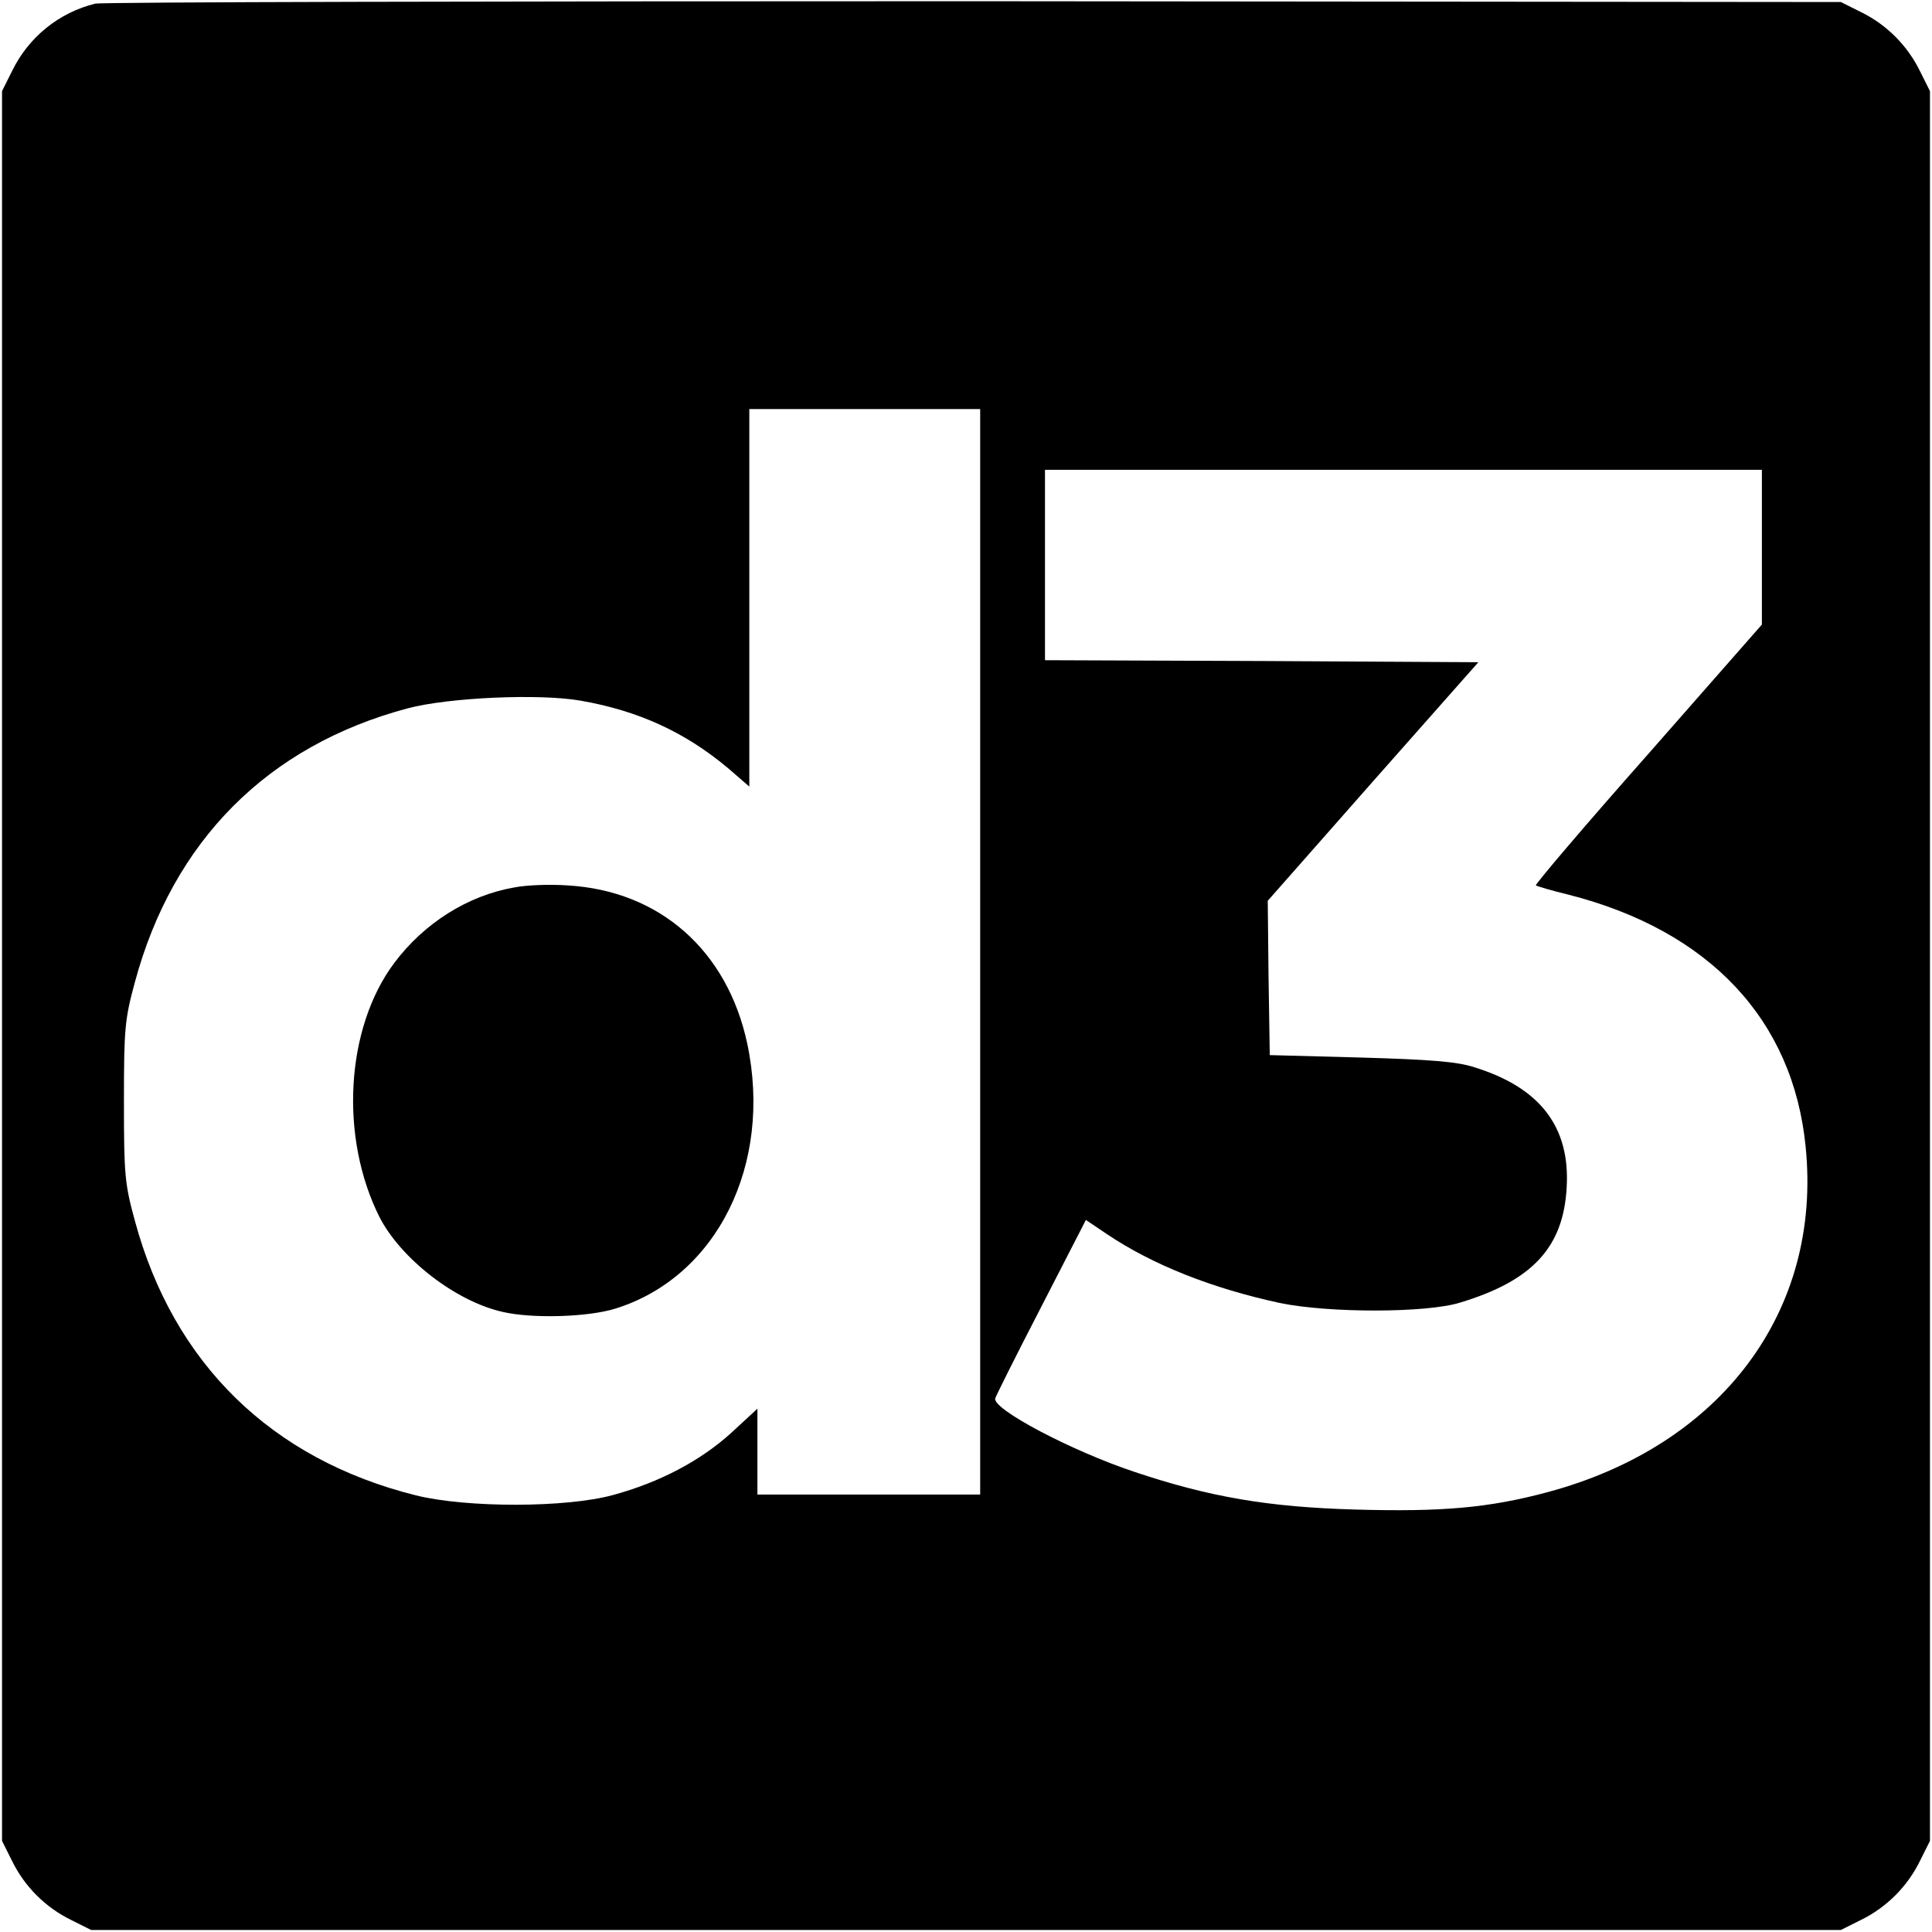
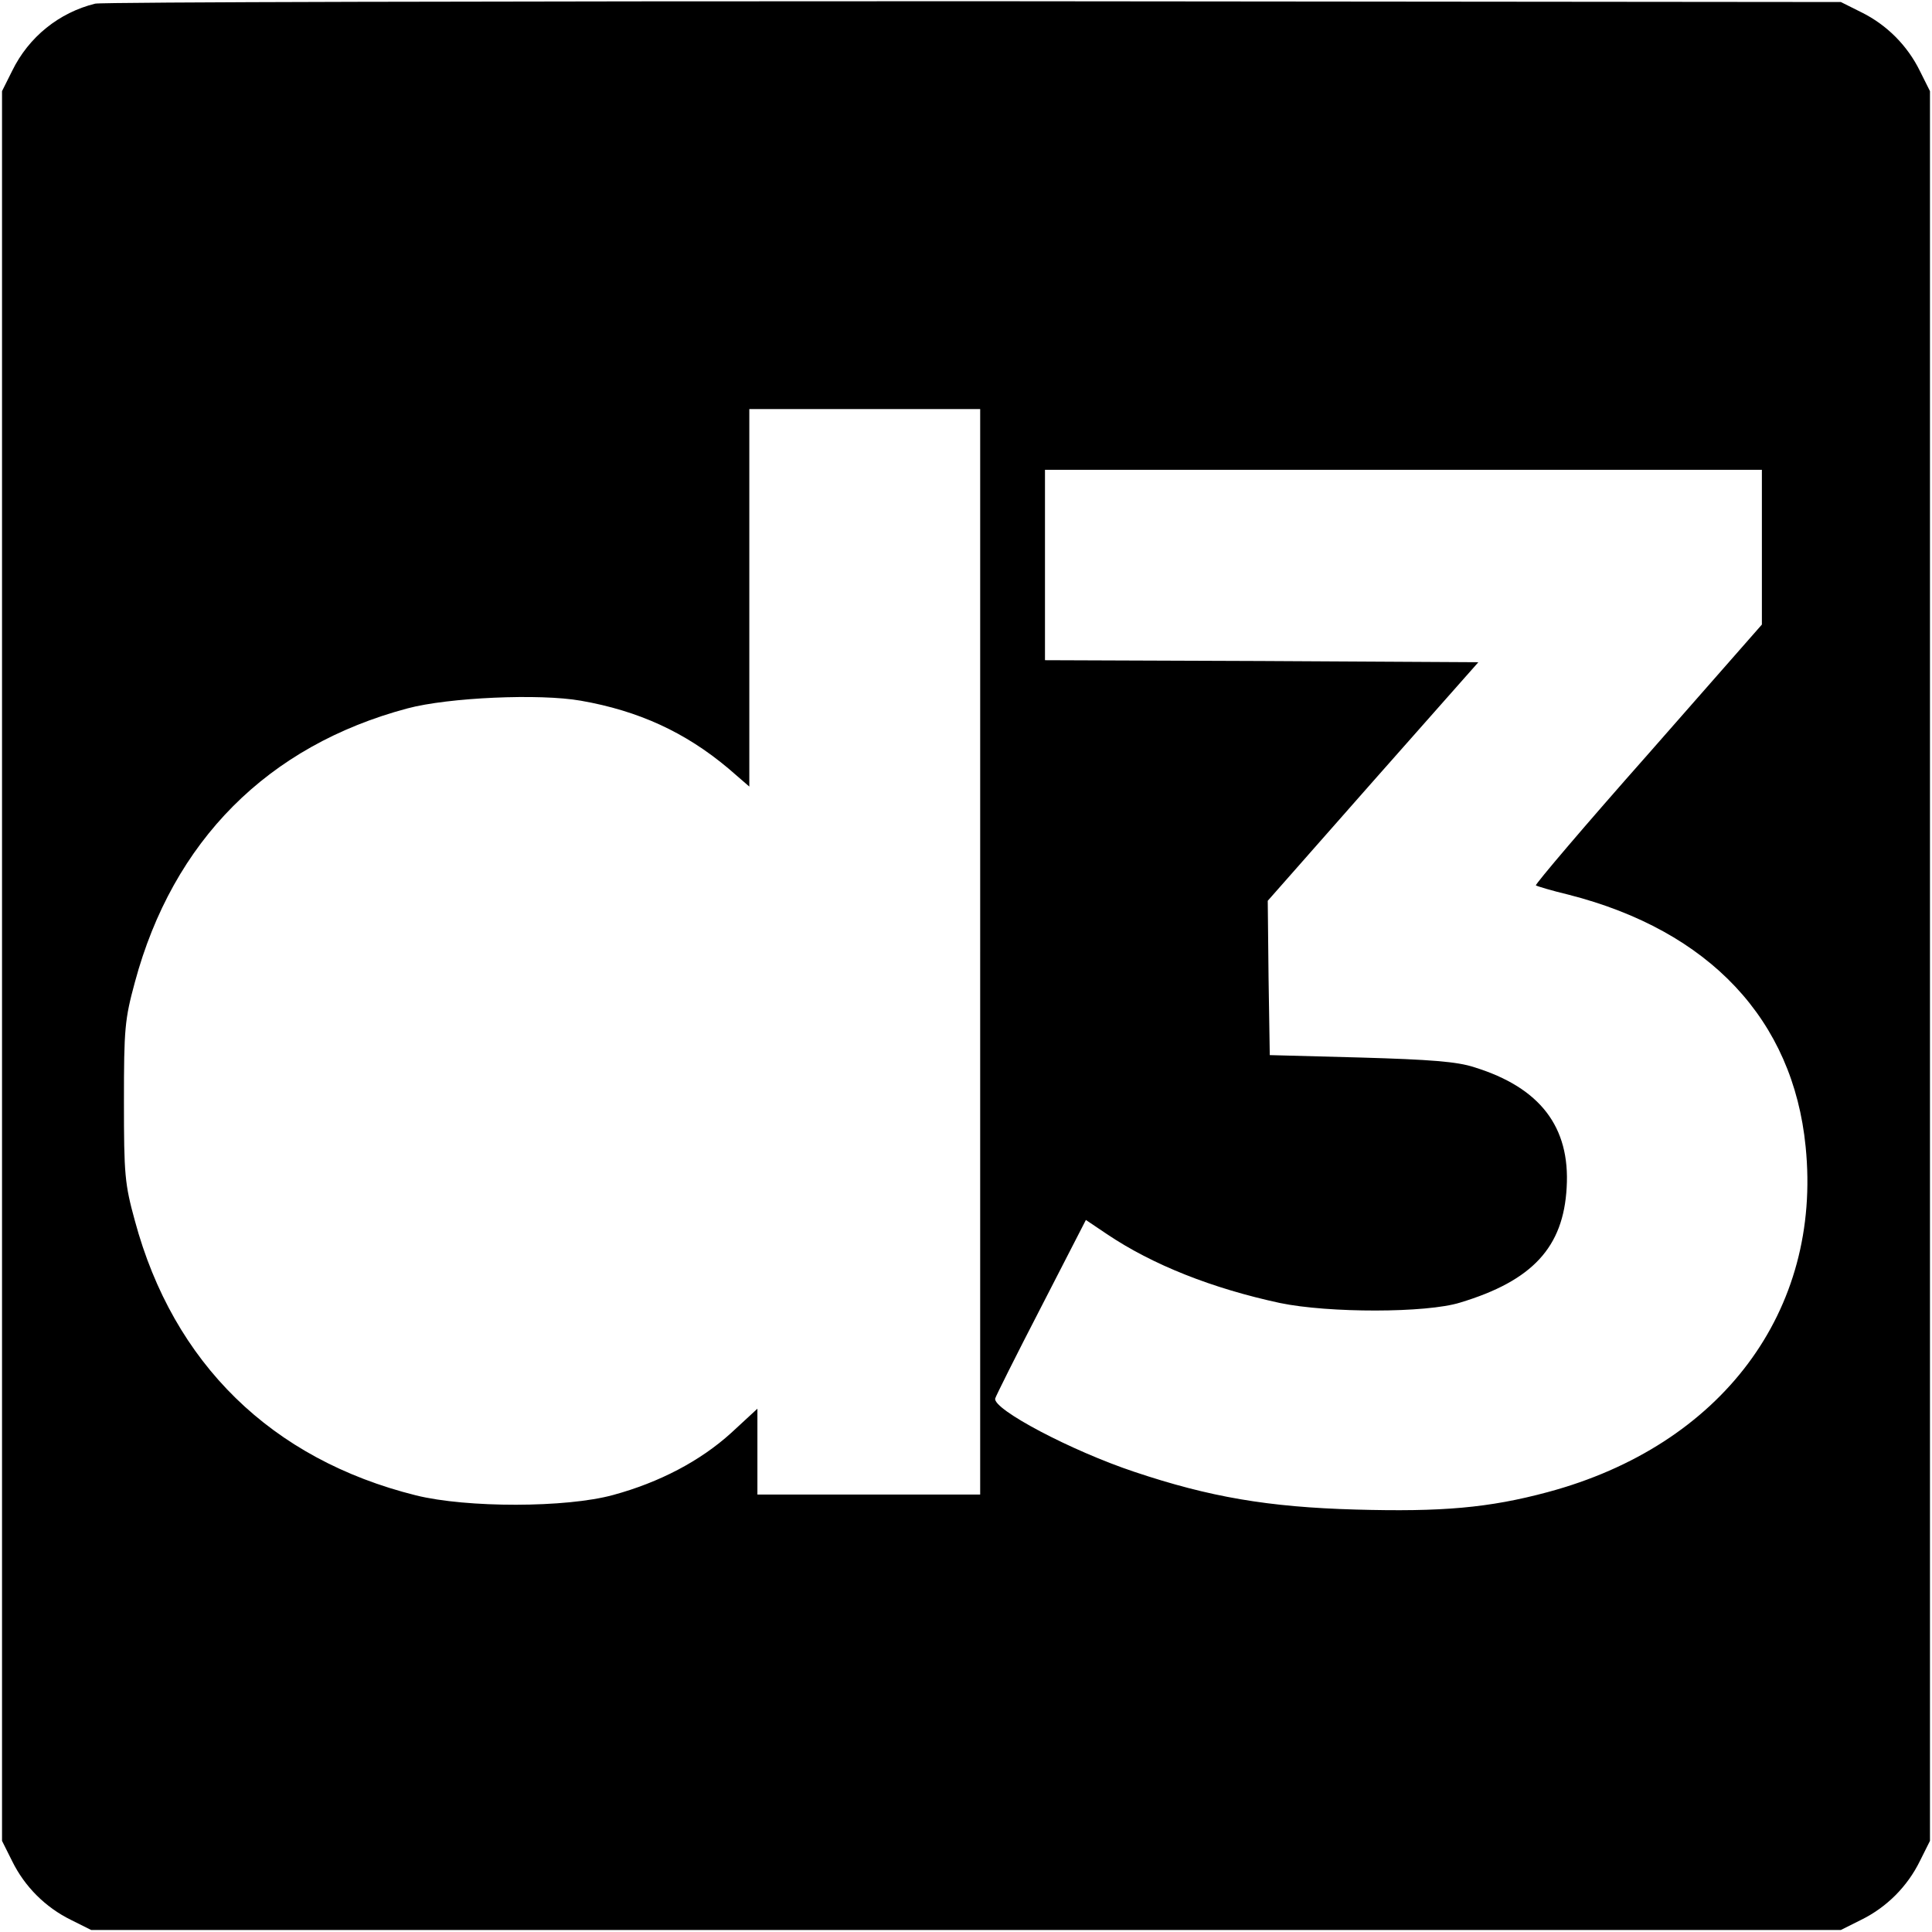
<svg xmlns="http://www.w3.org/2000/svg" version="1.0" width="477pt" height="477pt" viewBox="0 0 477 477" preserveAspectRatio="xMidYMid meet">
  <g transform="translate(0,477) scale(0.1,-0.1)" fill="#000000" stroke="none">
    <path d="M235 4761 c-89 -22 -164 -82 -205 -166 l-25 -50 0 -2160 0 -2160 25 -50 c31 -63 82 -114 145 -145 l50 -25 2160 0 2160 0 50 25 c63 31 114 82 145 145 l25 50 0 2160 0 2160 -25 50 c-31 63 -82 114 -145 145 l-50 25 -2140 2 c-1177 0 -2153 -2 -2170 -6z m2185 -2341 l0 -1340 -275 0 -275 0 0 106 0 106 -65 -60 c-76 -69 -177 -122 -291 -153 -116 -32 -362 -32 -487 -1 -357 89 -599 326 -694 678 -25 91 -27 114 -27 294 0 180 2 203 27 295 94 349 328 584 673 676 101 27 326 37 428 19 143 -25 258 -78 364 -167 l52 -45 0 466 0 466 285 0 285 0 0 -1340z m1930 999 l0 -191 -281 -320 c-155 -175 -279 -321 -277 -324 3 -2 39 -13 81 -23 348 -89 554 -309 585 -622 41 -406 -208 -738 -637 -853 -145 -39 -261 -49 -474 -43 -216 6 -361 31 -546 93 -156 52 -349 154 -344 181 1 5 52 107 113 225 l111 216 52 -35 c113 -76 260 -134 427 -170 120 -25 362 -25 445 1 179 54 255 137 263 284 9 150 -66 247 -228 297 -42 14 -109 19 -280 24 l-225 6 -3 191 -2 190 260 295 260 294 -535 3 -535 2 0 235 0 235 885 0 885 0 0 -191z" />
-     <path d="M1270 2579 c-115 -20 -223 -88 -297 -187 -120 -161 -135 -430 -36 -627 53 -103 188 -208 304 -234 73 -17 210 -13 278 8 251 78 389 356 326 654 -49 230 -216 378 -444 391 -42 3 -101 1 -131 -5z" />
  </g>
</svg>